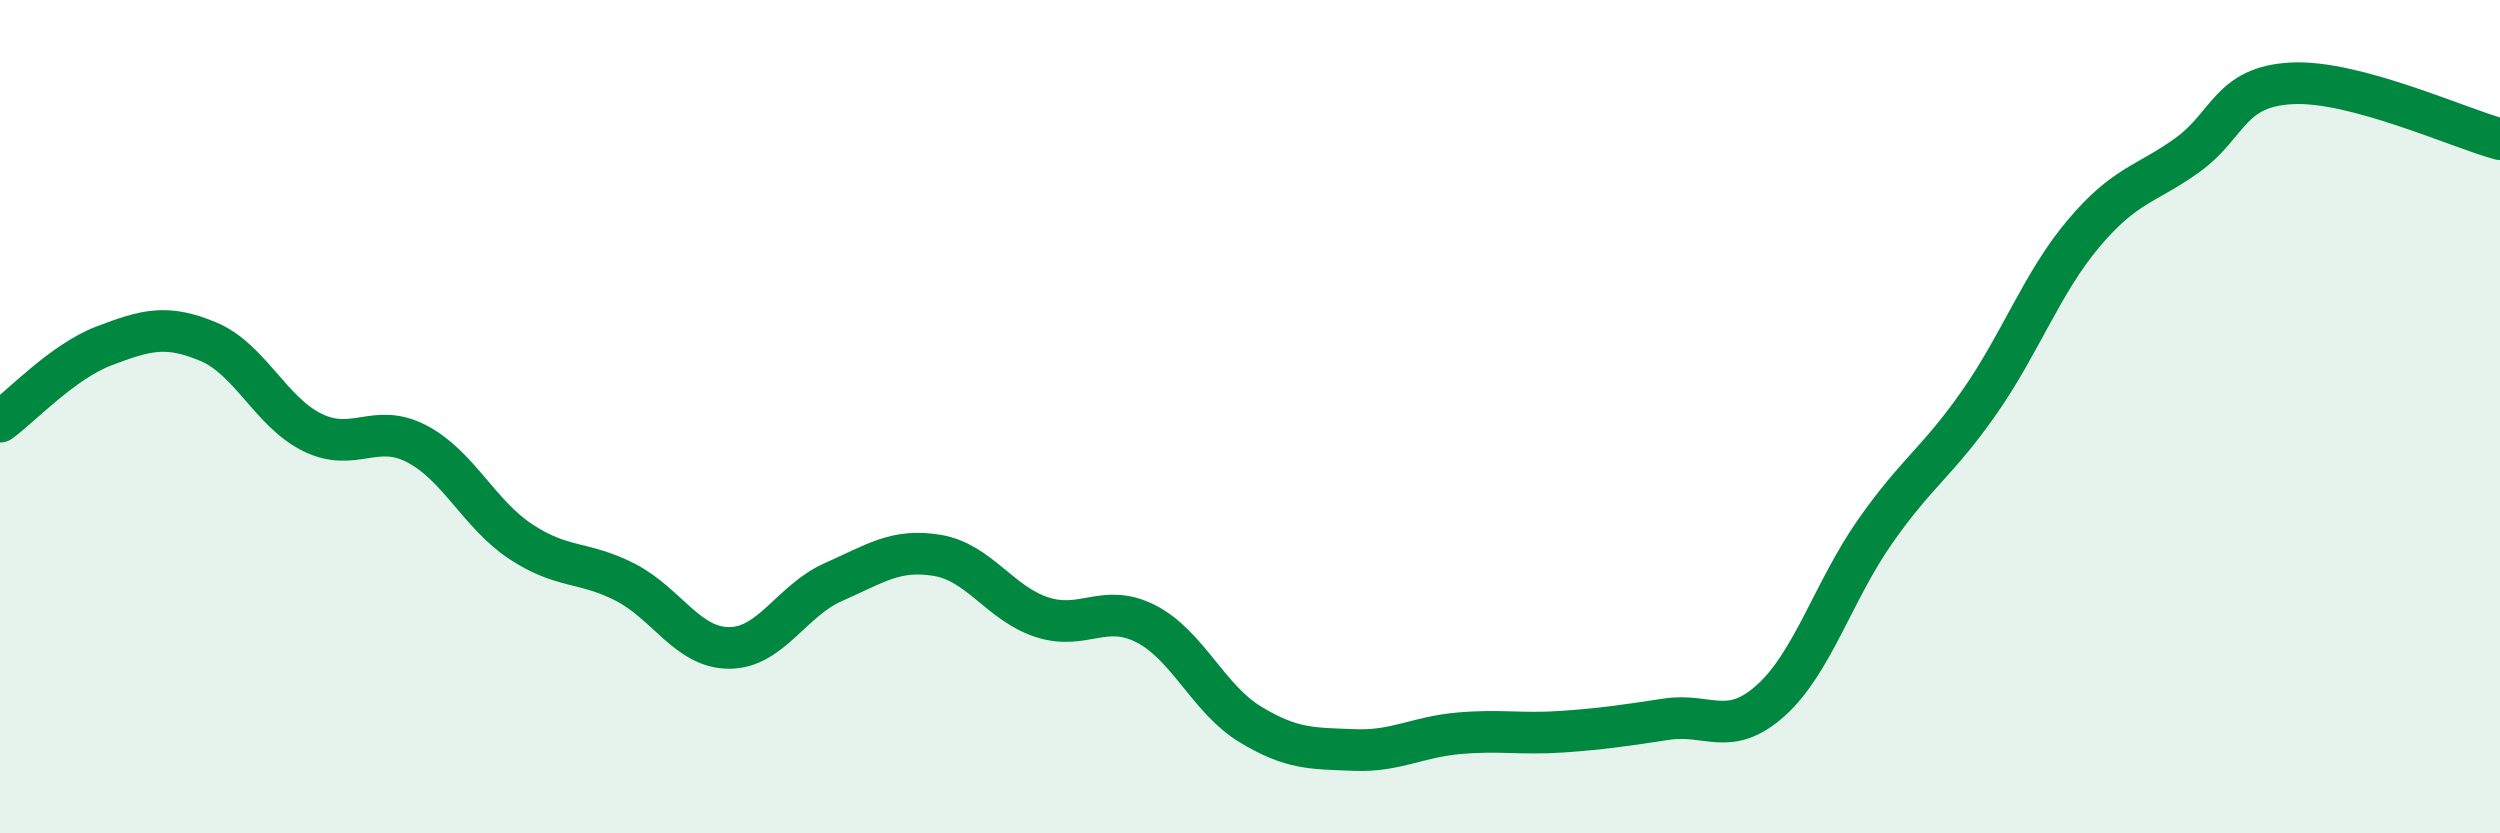
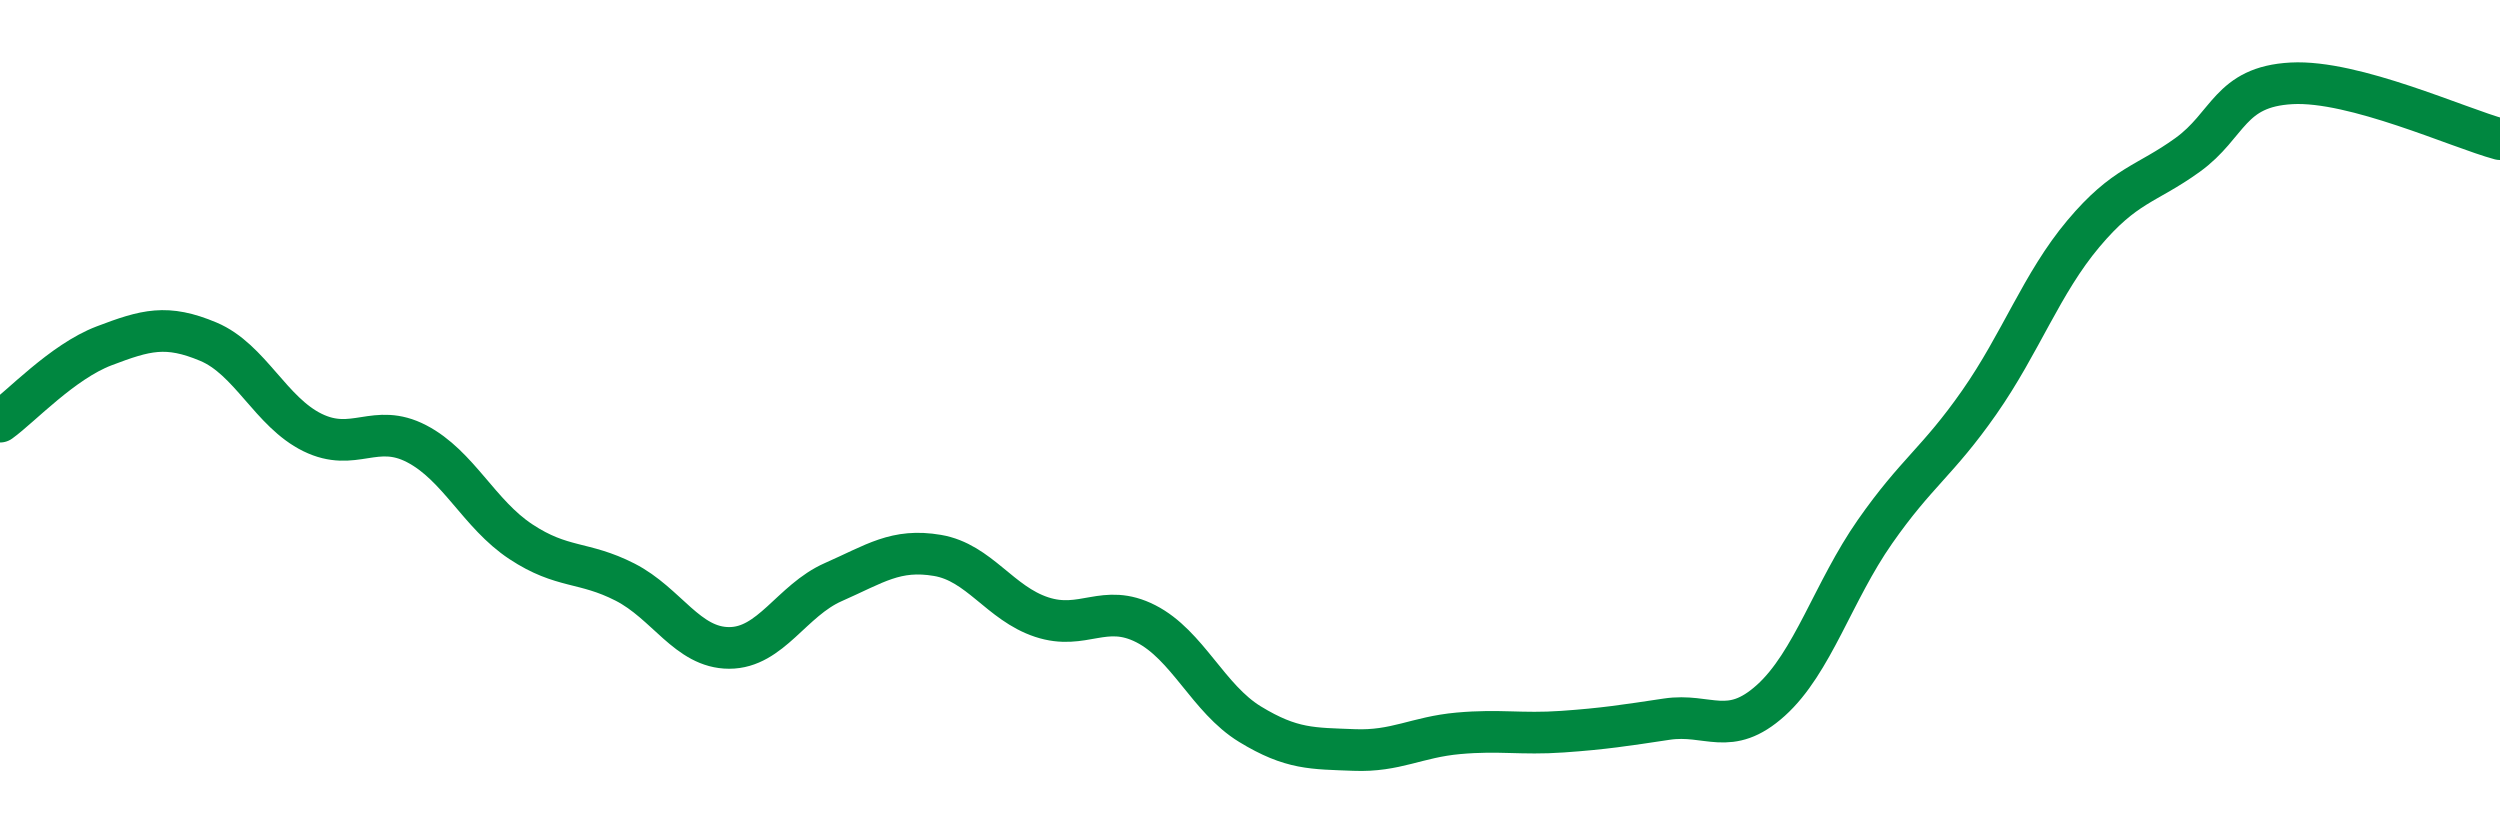
<svg xmlns="http://www.w3.org/2000/svg" width="60" height="20" viewBox="0 0 60 20">
-   <path d="M 0,10.12 C 0.5,9.76 1.5,8.68 2.5,8.3 C 3.5,7.92 4,7.78 5,8.2 C 6,8.62 6.5,9.89 7.5,10.38 C 8.5,10.87 9,10.13 10,10.65 C 11,11.17 11.5,12.34 12.5,13 C 13.5,13.66 14,13.46 15,13.97 C 16,14.48 16.5,15.55 17.5,15.55 C 18.5,15.55 19,14.41 20,13.97 C 21,13.53 21.5,13.16 22.5,13.33 C 23.5,13.5 24,14.48 25,14.81 C 26,15.14 26.5,14.46 27.5,14.97 C 28.5,15.48 29,16.77 30,17.38 C 31,17.99 31.5,17.96 32.5,18 C 33.5,18.04 34,17.69 35,17.6 C 36,17.51 36.5,17.63 37.5,17.56 C 38.5,17.49 39,17.41 40,17.26 C 41,17.11 41.5,17.71 42.5,16.81 C 43.5,15.91 44,14.19 45,12.76 C 46,11.33 46.5,11.09 47.5,9.66 C 48.5,8.23 49,6.8 50,5.61 C 51,4.42 51.5,4.44 52.5,3.72 C 53.5,3 53.5,2.08 55,2 C 56.5,1.92 59,3.07 60,3.34L60 20L0 20Z" fill="#008740" opacity="0.1" stroke-linecap="round" stroke-linejoin="round" />
  <path d="M 0,10.12 C 0.5,9.76 1.5,8.68 2.5,8.3 C 3.5,7.92 4,7.78 5,8.2 C 6,8.62 6.5,9.89 7.5,10.38 C 8.5,10.87 9,10.13 10,10.65 C 11,11.17 11.5,12.34 12.5,13 C 13.5,13.66 14,13.46 15,13.97 C 16,14.48 16.5,15.55 17.5,15.55 C 18.5,15.55 19,14.41 20,13.97 C 21,13.53 21.5,13.16 22.5,13.33 C 23.5,13.5 24,14.48 25,14.81 C 26,15.14 26.5,14.46 27.5,14.97 C 28.5,15.48 29,16.77 30,17.38 C 31,17.99 31.5,17.96 32.5,18 C 33.5,18.04 34,17.69 35,17.6 C 36,17.51 36.5,17.63 37.5,17.56 C 38.5,17.49 39,17.41 40,17.26 C 41,17.11 41.5,17.71 42.5,16.81 C 43.5,15.91 44,14.19 45,12.76 C 46,11.33 46.5,11.09 47.5,9.66 C 48.5,8.23 49,6.8 50,5.61 C 51,4.42 51.5,4.44 52.5,3.72 C 53.5,3 53.5,2.08 55,2 C 56.5,1.92 59,3.07 60,3.34" stroke="#008740" stroke-width="1" fill="none" stroke-linecap="round" stroke-linejoin="round" />
</svg>